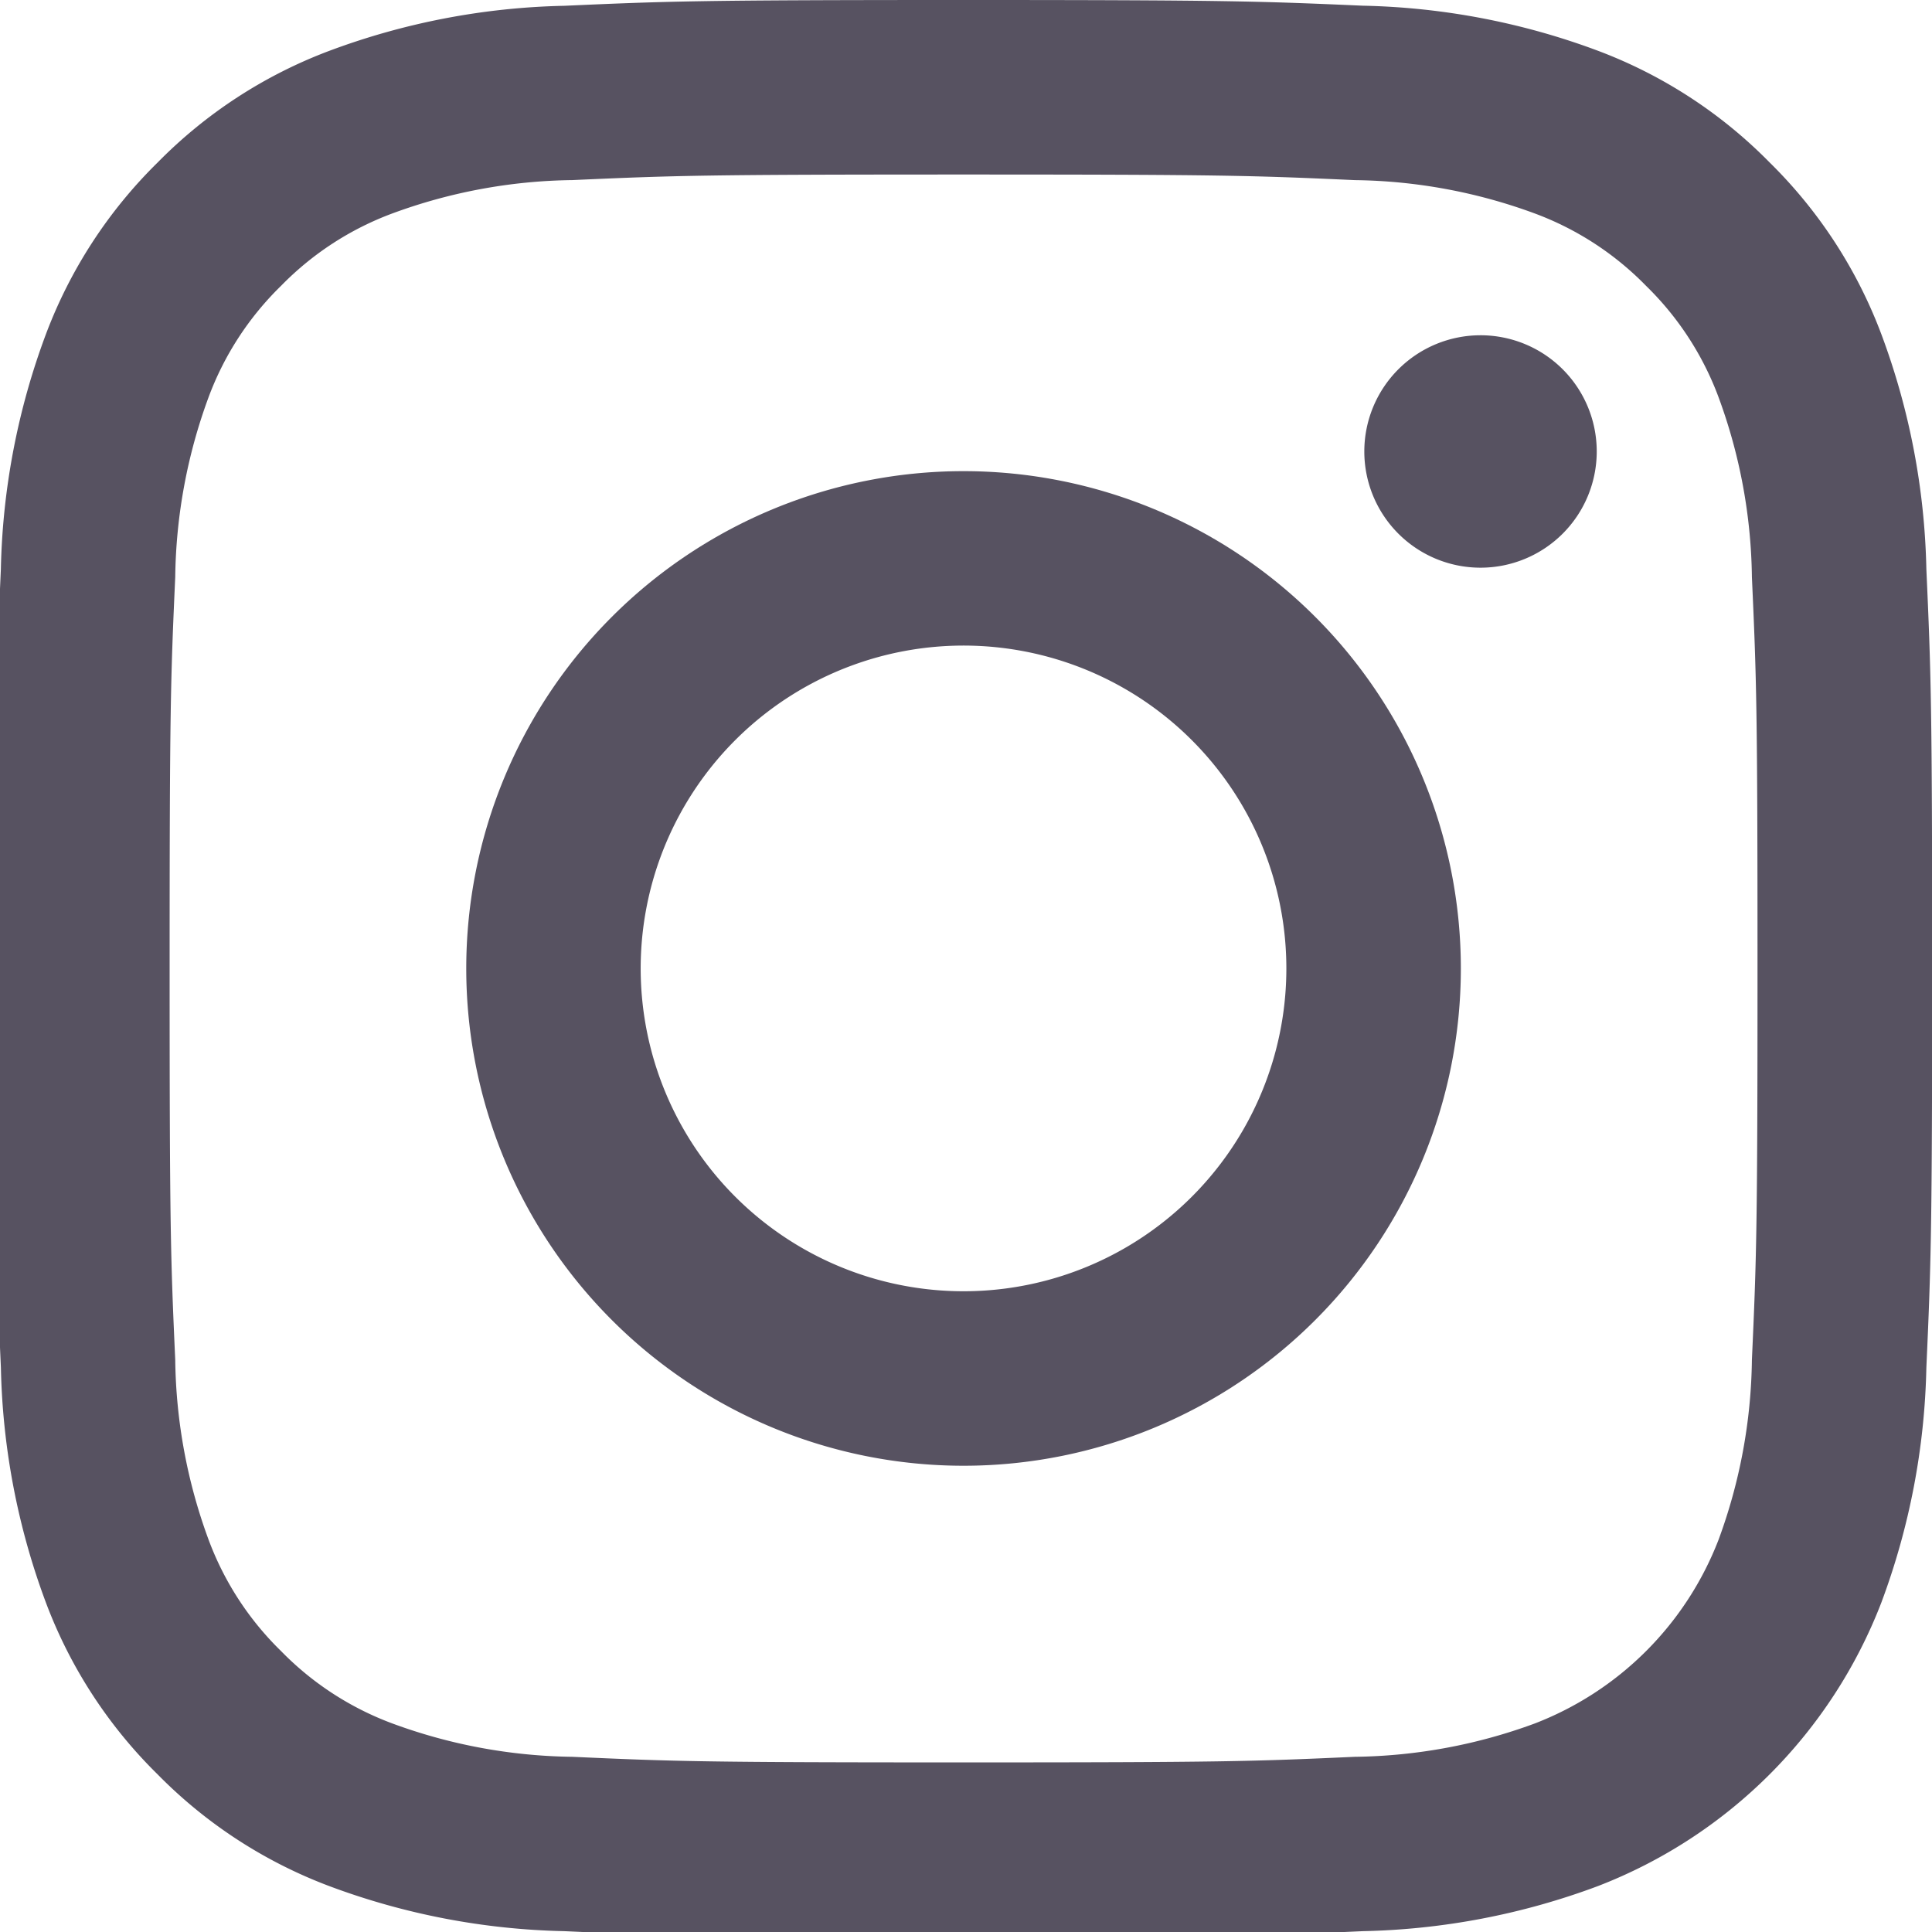
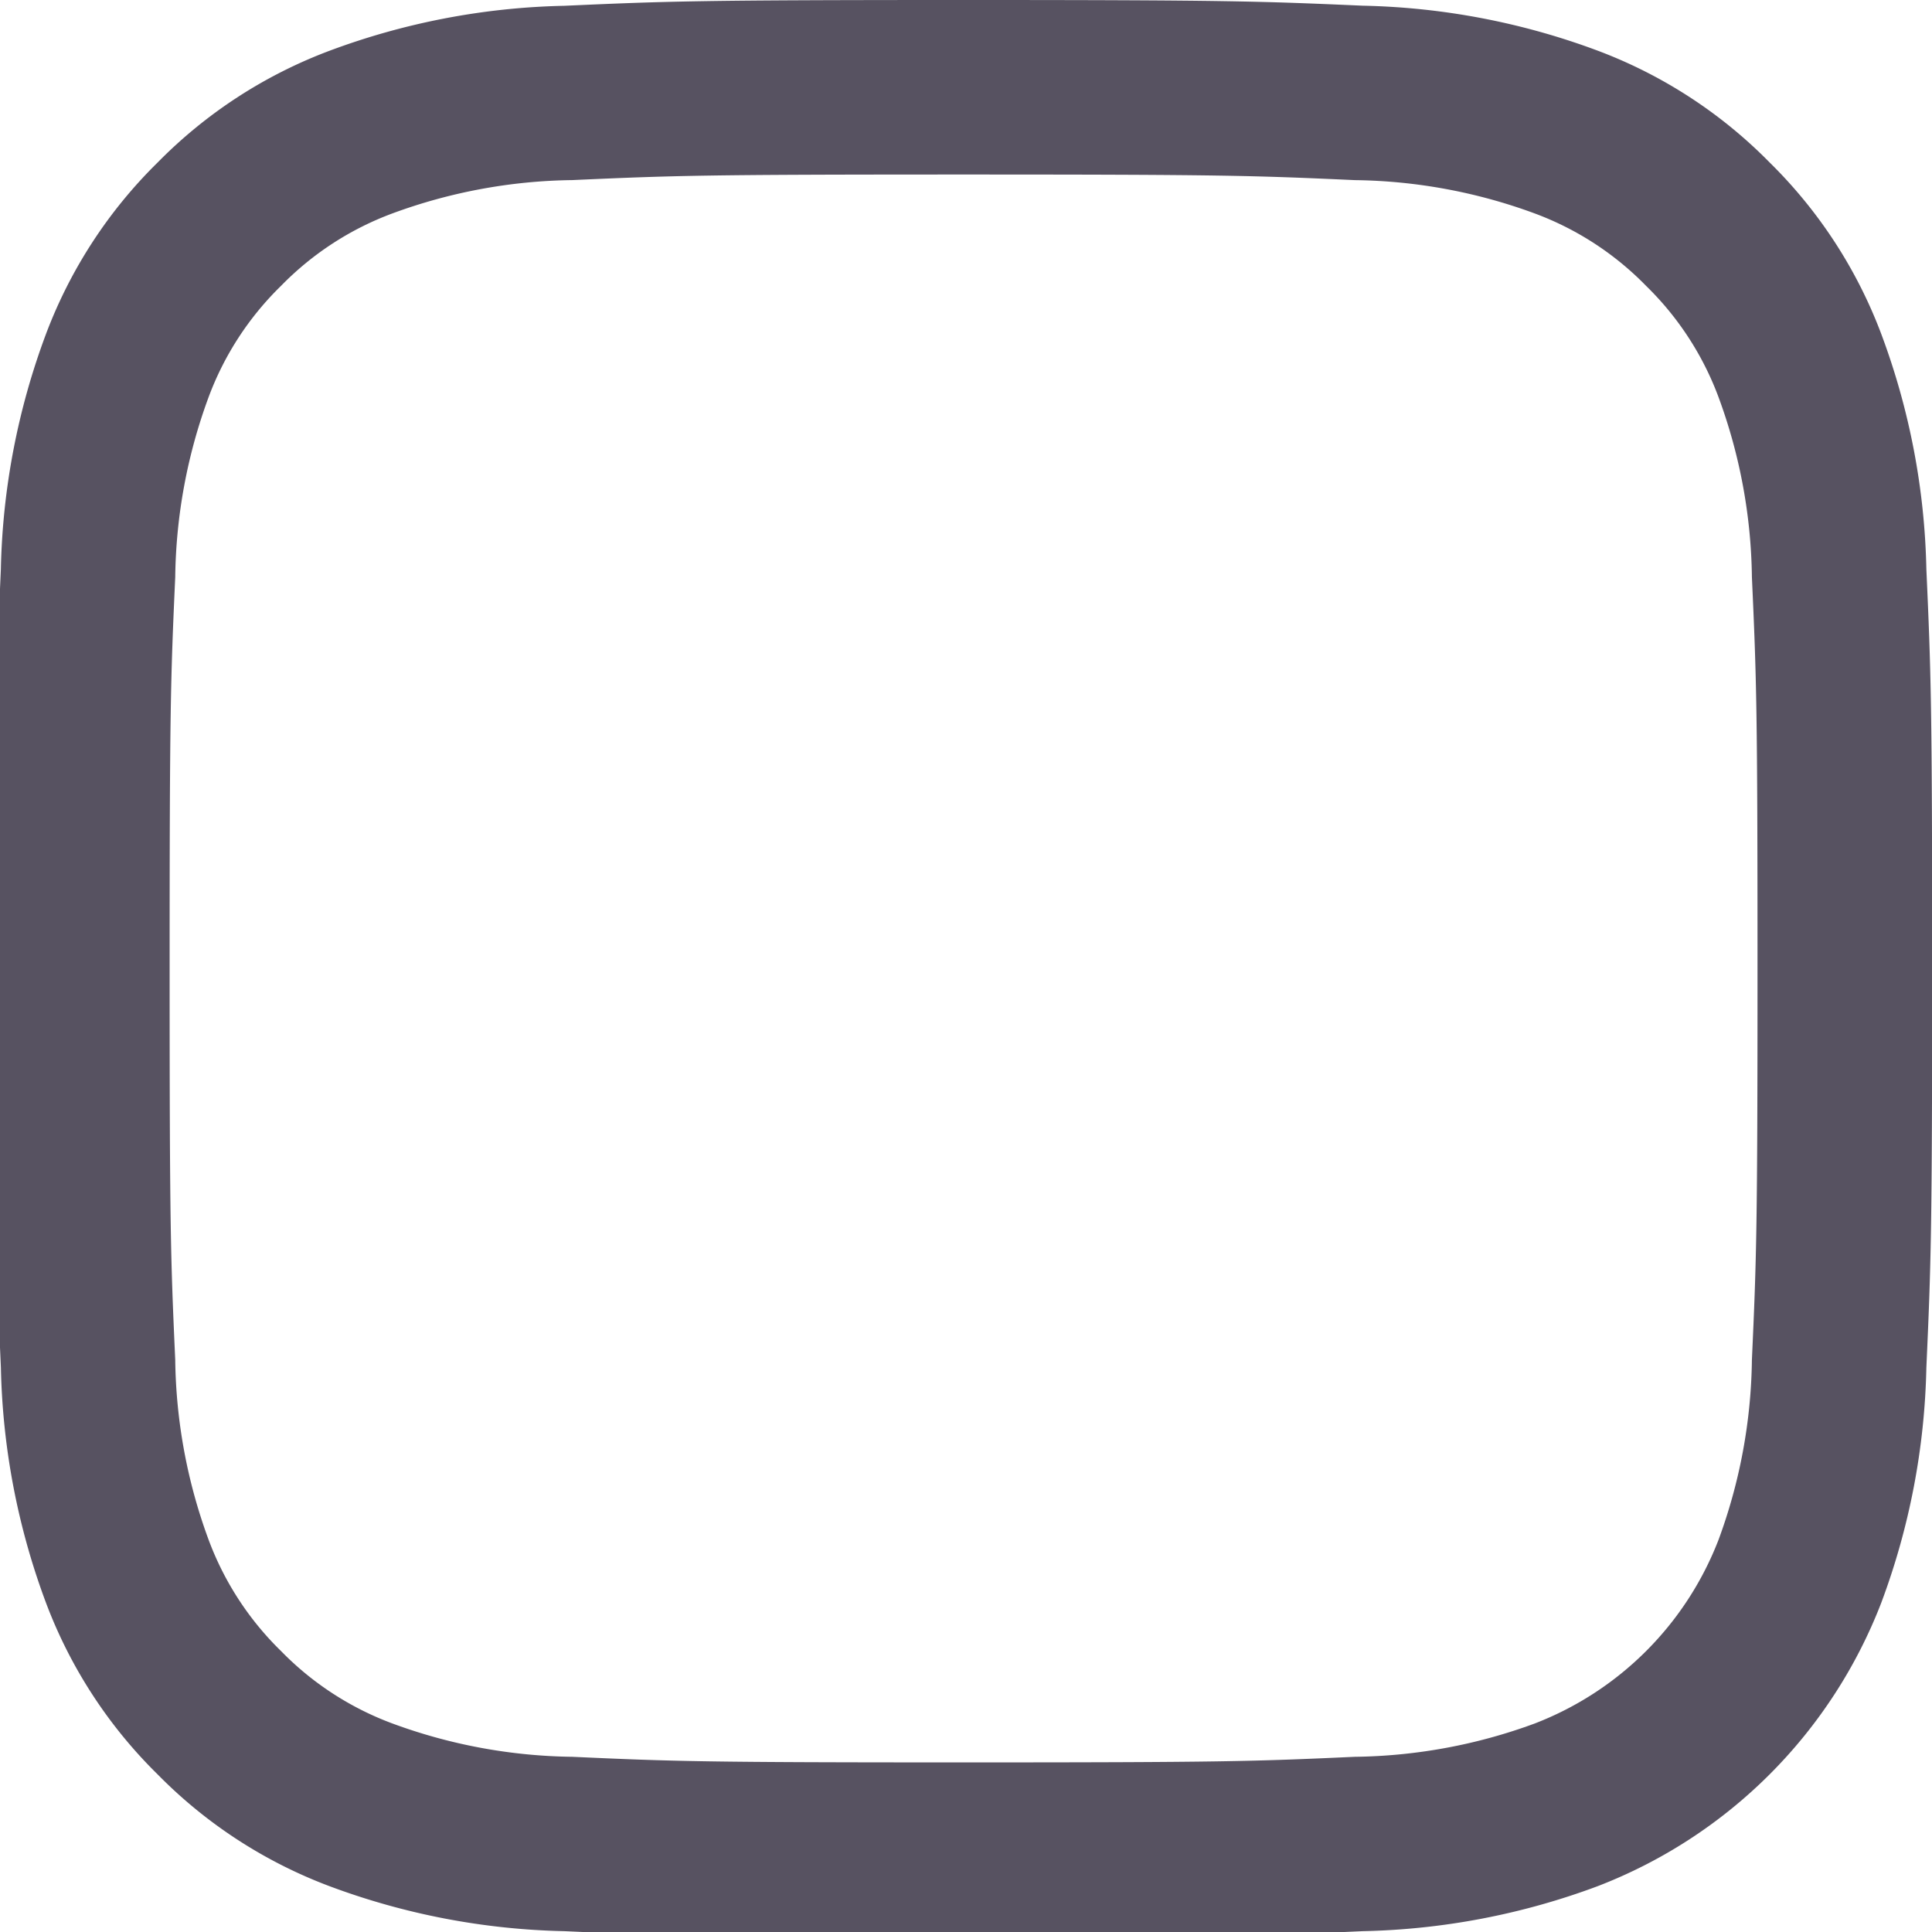
<svg xmlns="http://www.w3.org/2000/svg" width="60" height="60" viewBox="0 0 60 60">
  <defs>
    <clipPath id="a">
      <rect width="60" height="60" transform="translate(0.152)" fill="#575261" />
    </clipPath>
  </defs>
  <g transform="translate(-660.152 -4339)">
    <g transform="translate(660 4339)">
      <g clip-path="url(#a)">
        <path d="M30.076,5.42c8.03,0,8.981.03,12.154.174a16.7,16.7,0,0,1,5.585,1.035,9.4,9.4,0,0,1,3.459,2.25,9.4,9.4,0,0,1,2.25,3.459,16.7,16.7,0,0,1,1.035,5.585c.144,3.173.174,4.123.174,12.154s-.03,8.981-.174,12.154a16.7,16.7,0,0,1-1.035,5.585,9.956,9.956,0,0,1-5.708,5.708,16.7,16.7,0,0,1-5.585,1.035c-3.17.144-4.123.174-12.154.174s-8.984-.03-12.154-.174a16.7,16.7,0,0,1-5.585-1.035,9.4,9.4,0,0,1-3.459-2.25,9.4,9.4,0,0,1-2.25-3.459A16.7,16.7,0,0,1,5.594,42.23c-.144-3.173-.174-4.123-.174-12.154s.03-8.981.174-12.154a16.7,16.7,0,0,1,1.035-5.585,9.4,9.4,0,0,1,2.25-3.459,9.4,9.4,0,0,1,3.459-2.25,16.7,16.7,0,0,1,5.585-1.035C21.1,5.45,22.046,5.42,30.076,5.42m0-5.42c-8.169,0-9.191.036-12.4.18a22.12,22.12,0,0,0-7.3,1.4A14.753,14.753,0,0,0,5.047,5.047a14.753,14.753,0,0,0-3.468,5.329,22.12,22.12,0,0,0-1.4,7.3C.036,20.885,0,21.907,0,30.076s.036,9.191.18,12.4a22.12,22.12,0,0,0,1.4,7.3,14.753,14.753,0,0,0,3.468,5.33,14.754,14.754,0,0,0,5.329,3.468,22.12,22.12,0,0,0,7.3,1.4c3.209.147,4.232.18,12.4.18s9.191-.033,12.4-.18a22.12,22.12,0,0,0,7.3-1.4,15.355,15.355,0,0,0,8.8-8.8,22.12,22.12,0,0,0,1.4-7.3c.144-3.209.18-4.232.18-12.4s-.036-9.191-.18-12.4a22.12,22.12,0,0,0-1.4-7.3,14.754,14.754,0,0,0-3.468-5.329,14.753,14.753,0,0,0-5.33-3.468,22.12,22.12,0,0,0-7.3-1.4C39.267.036,38.245,0,30.076,0" fill="#575261" />
-         <path d="M20.309,4.865A15.444,15.444,0,1,0,35.753,20.309,15.444,15.444,0,0,0,20.309,4.865m0,25.469A10.026,10.026,0,1,1,30.334,20.309,10.023,10.023,0,0,1,20.309,30.334" transform="translate(9.767 9.767)" fill="#575261" />
-         <path d="M21.356,7.071a3.609,3.609,0,1,1-3.609-3.609,3.608,3.608,0,0,1,3.609,3.609" transform="translate(28.384 6.95)" fill="#575261" />
      </g>
    </g>
  </g>
</svg>